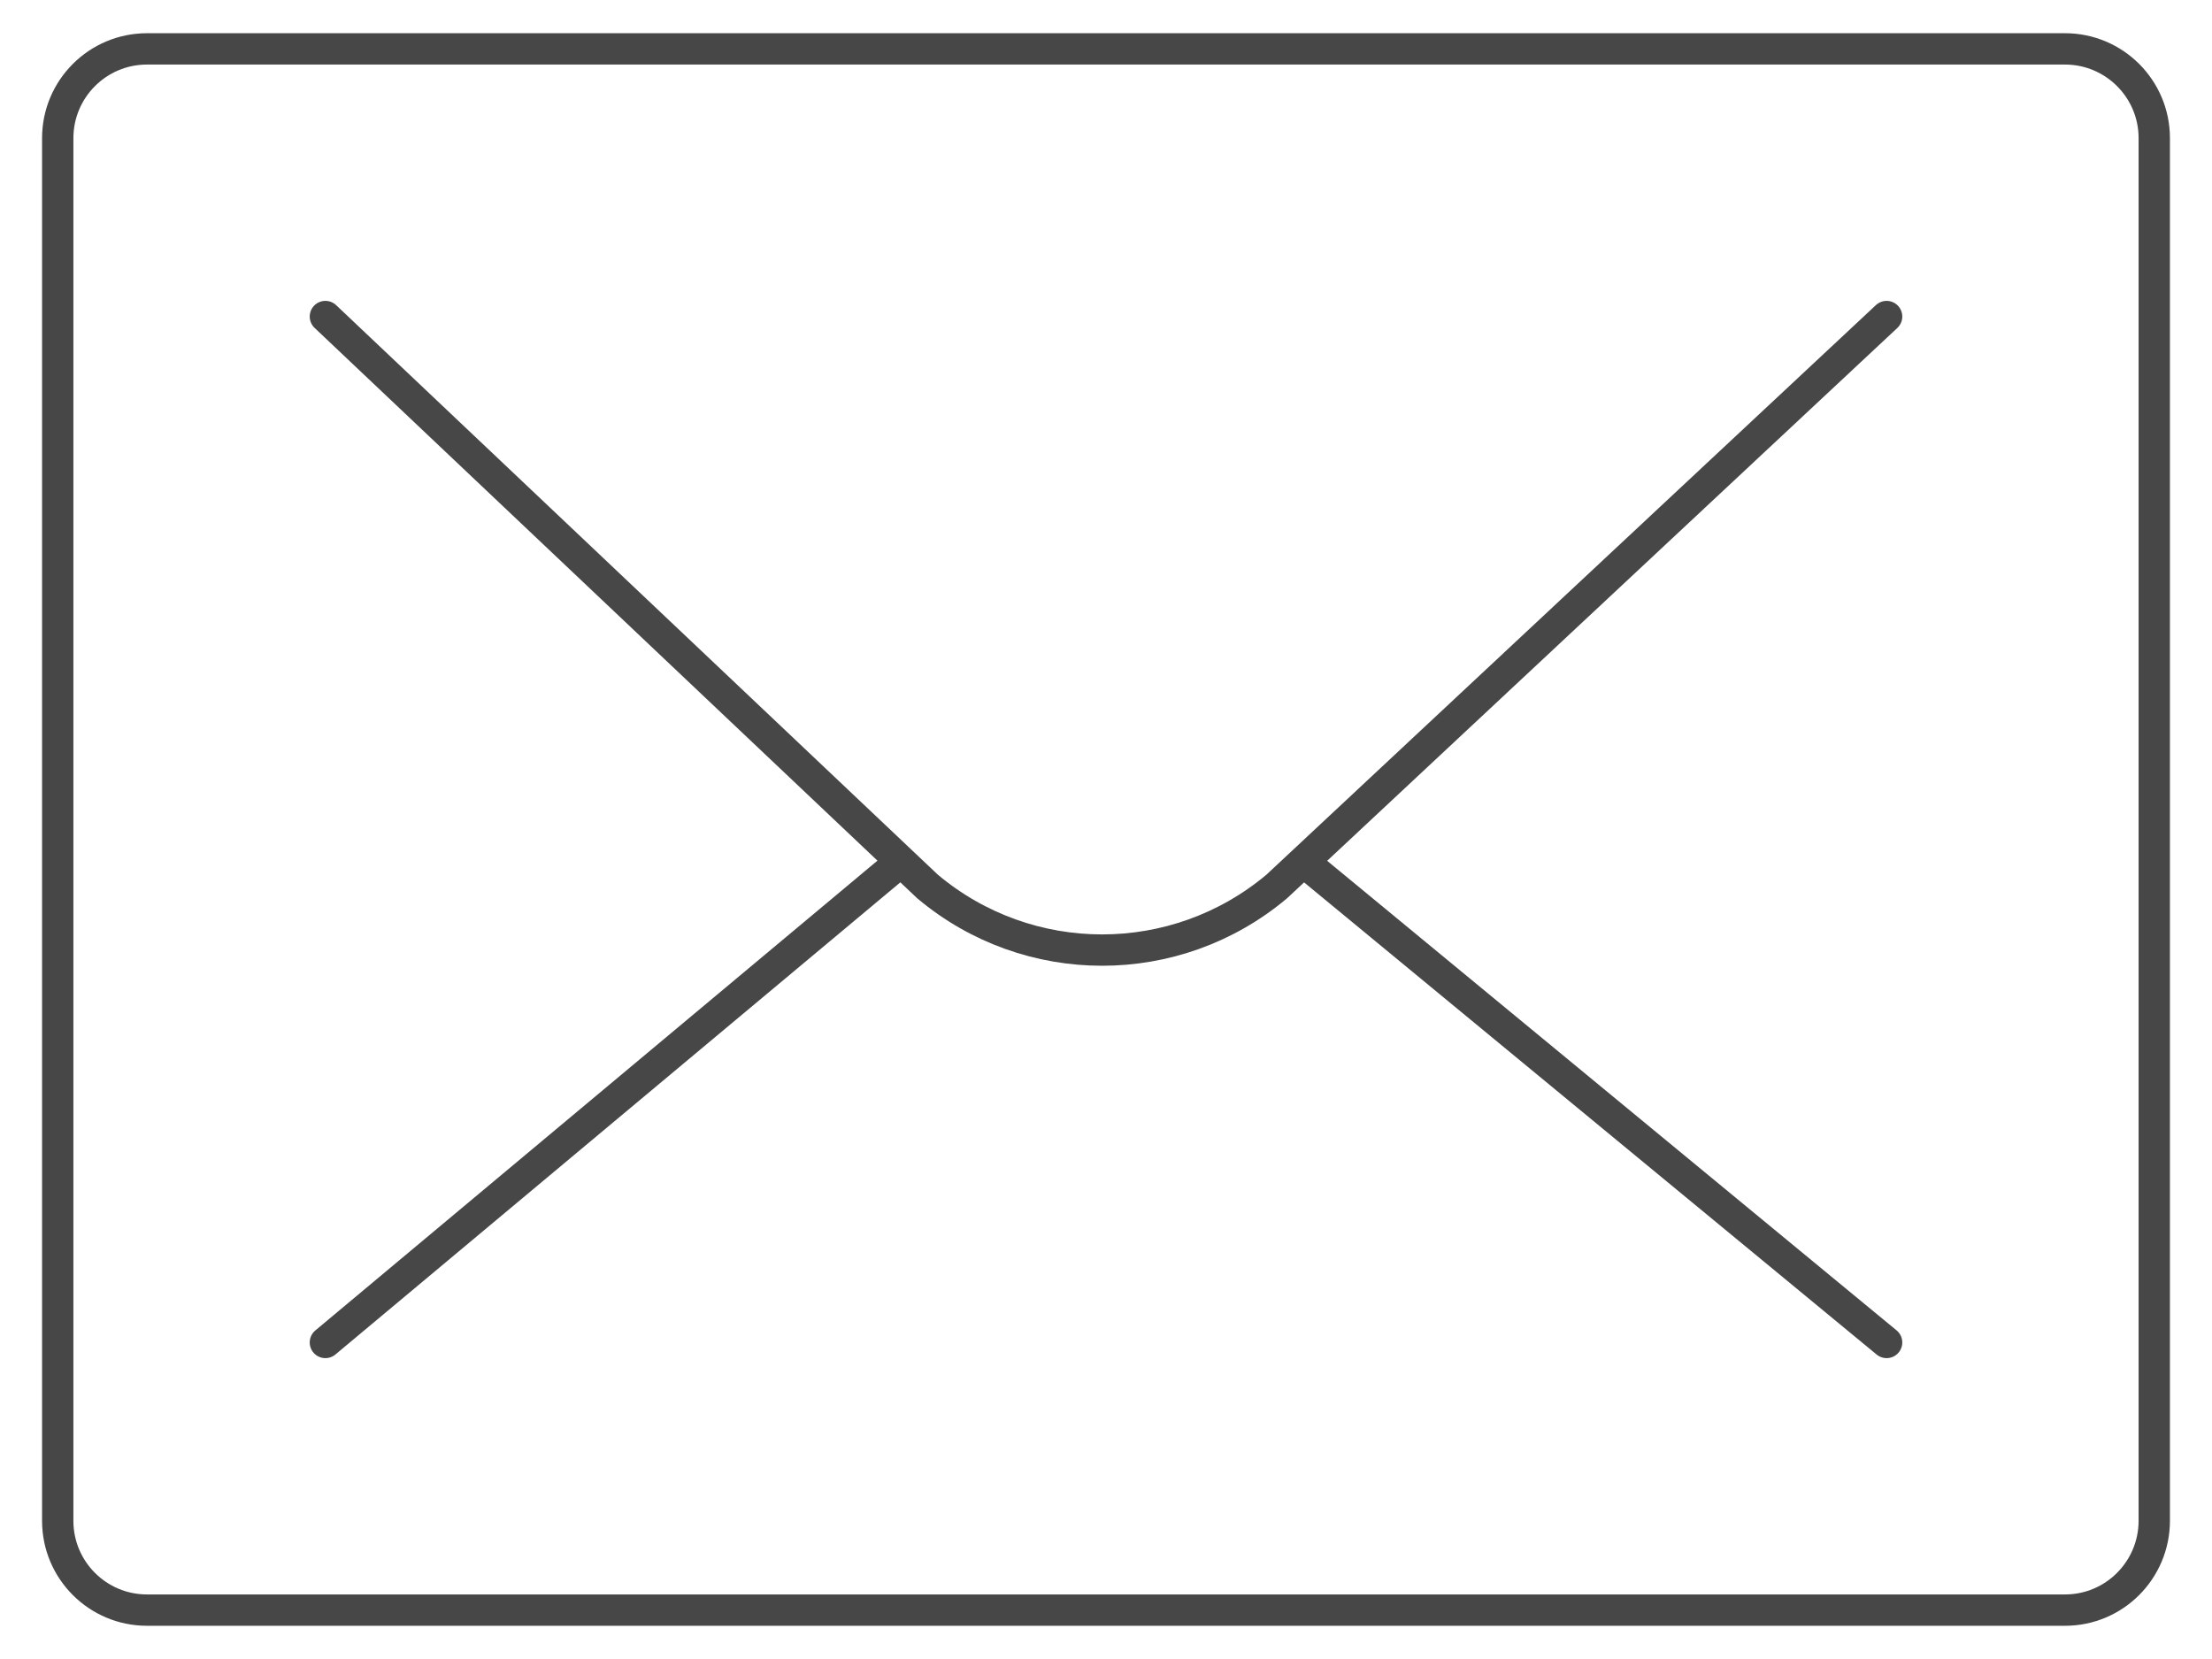
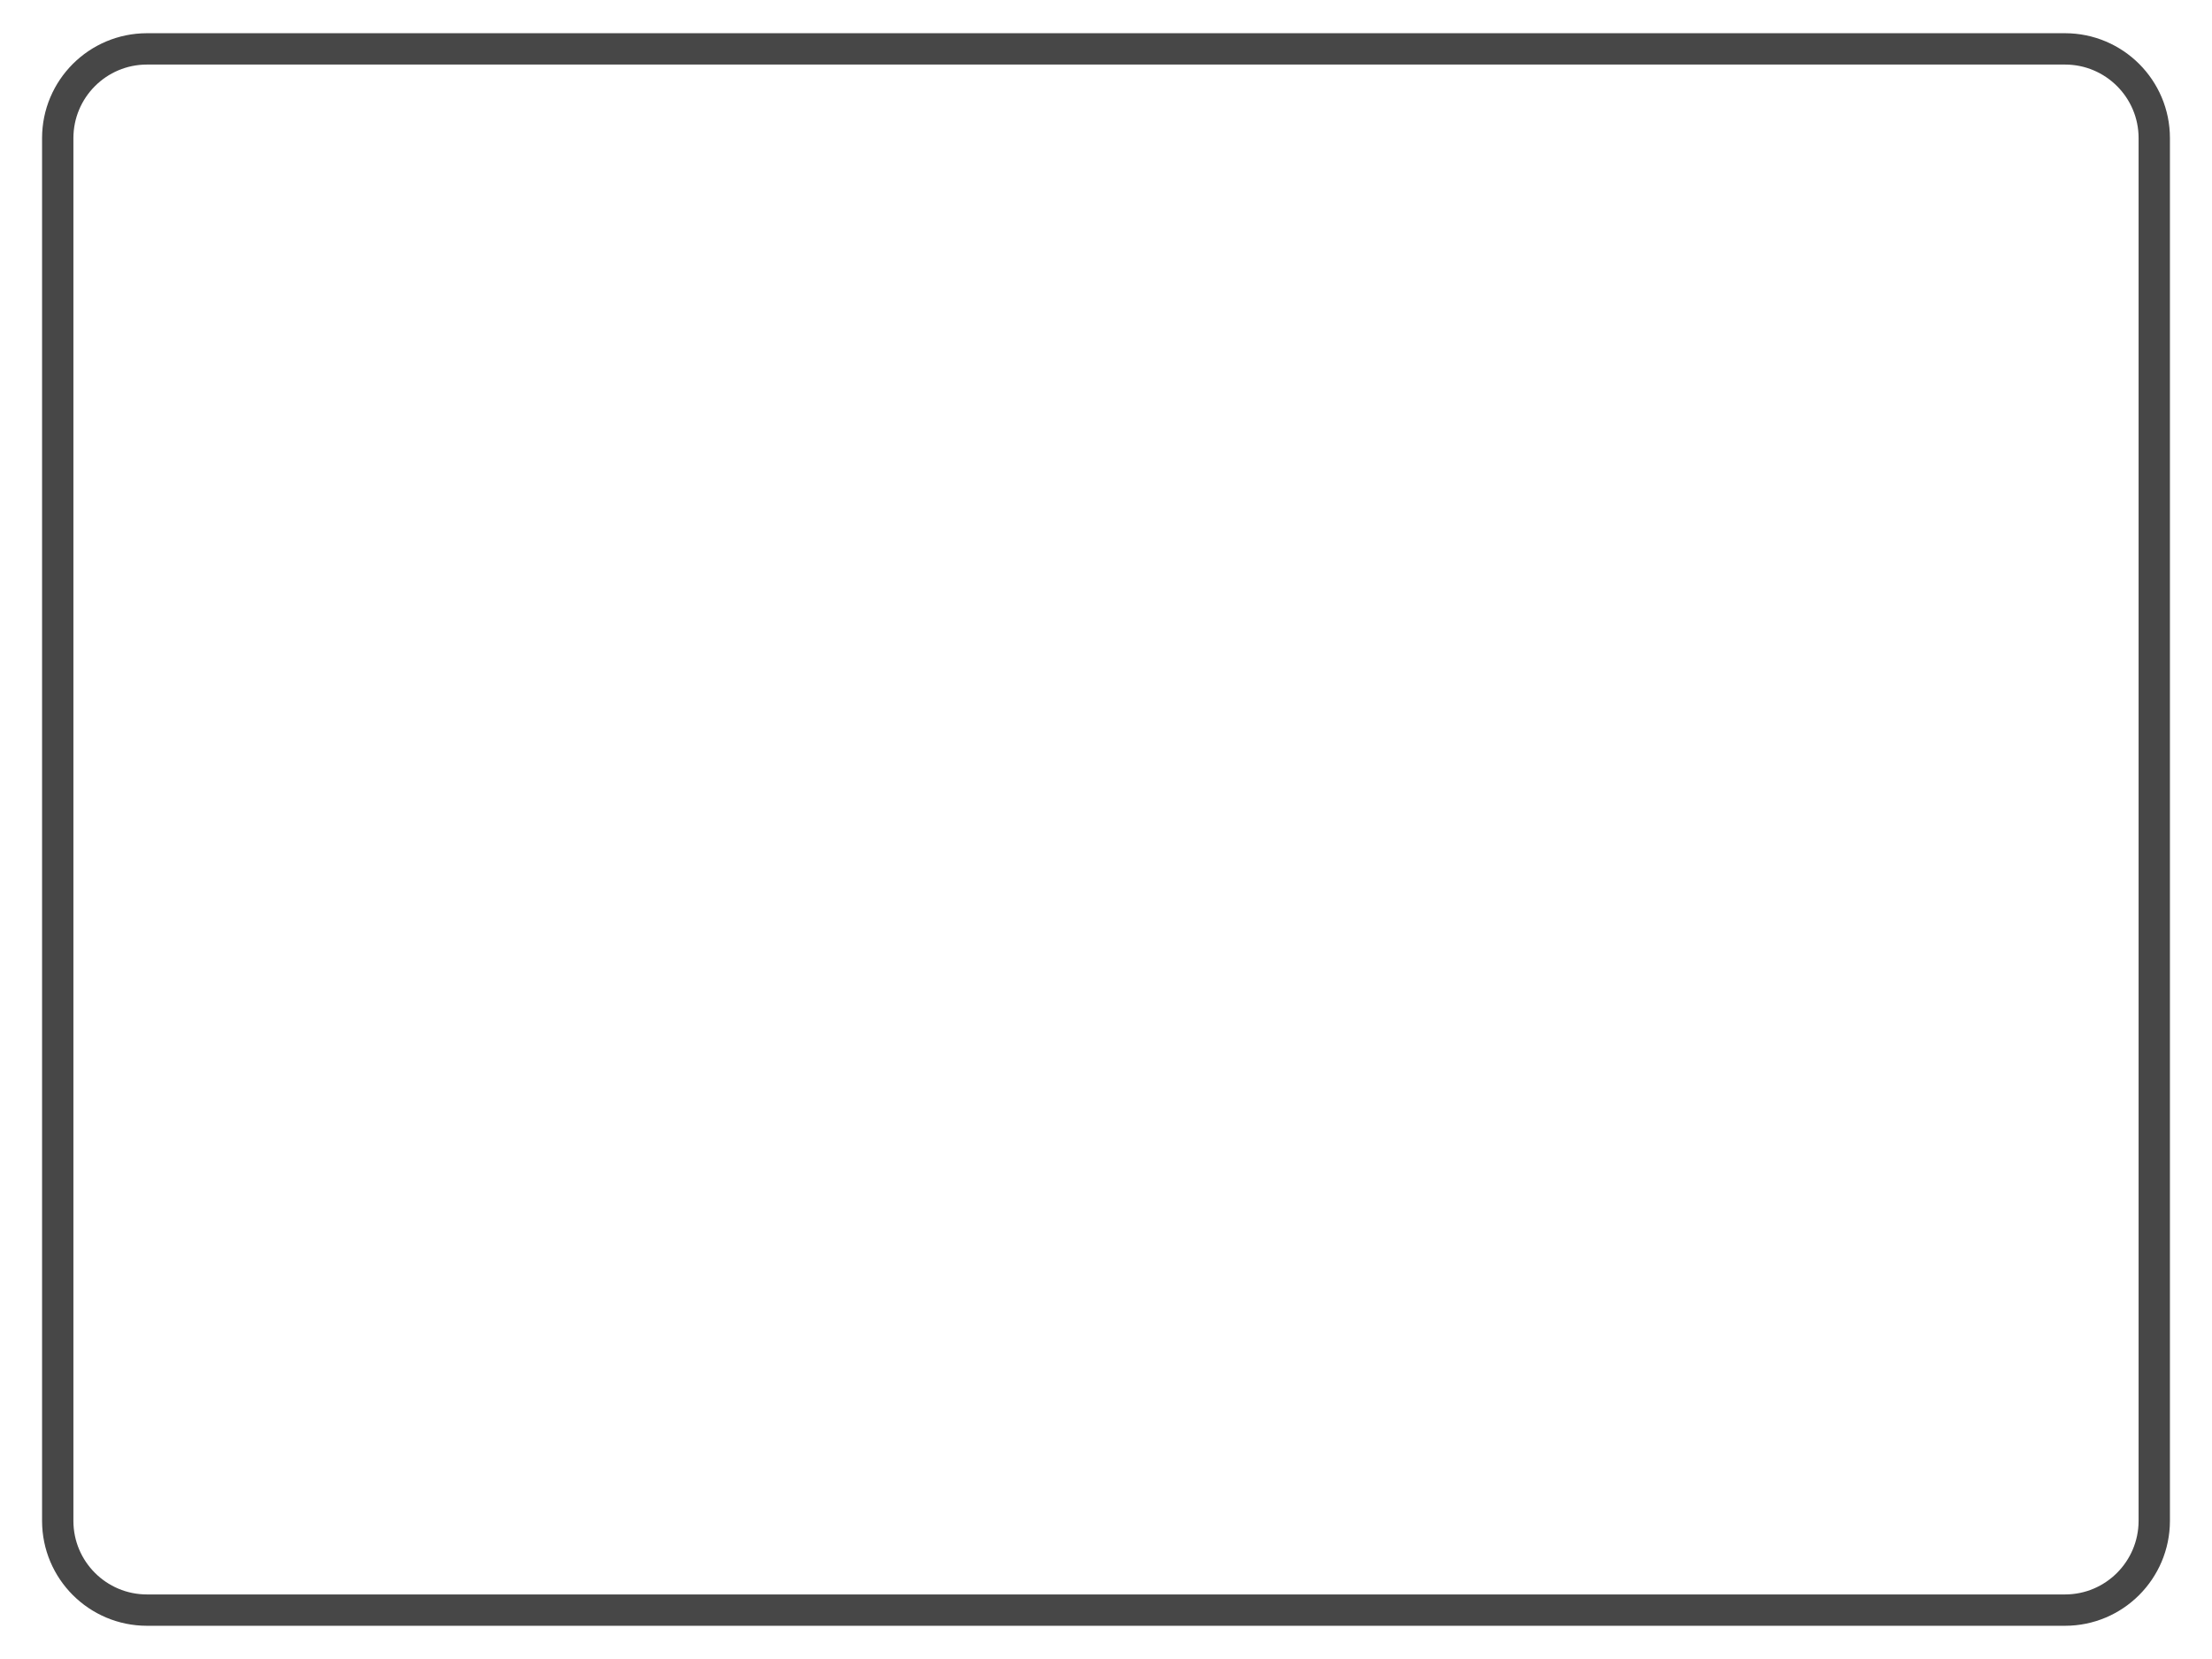
<svg xmlns="http://www.w3.org/2000/svg" version="1.1" id="Layer_1" x="0px" y="0px" viewBox="0 0 200 150" style="enable-background:new 0 0 200 150;" xml:space="preserve">
  <style type="text/css">
	.st0{fill:none;stroke:#474747;stroke-width:2.833;stroke-linecap:round;stroke-linejoin:round;stroke-miterlimit:10;}
</style>
  <g id="corporate_mail_2_">
    <g id="mail_3_">
      <path class="st0" d="M186.71,145.58H13.29c-4.45,0-8.07-3.61-8.07-8.07V12.49c0-4.45,3.61-8.07,8.07-8.07h173.42    c4.45,0,8.07,3.61,8.07,8.07v125.02C194.77,141.97,191.16,145.58,186.71,145.58z" />
      <g>
-         <line class="st0" x1="29.42" y1="121.38" x2="81.24" y2="78.07" />
-         <line class="st0" x1="118.06" y1="78.07" x2="170.58" y2="121.38" />
-       </g>
-       <path class="st0" d="M29.42,28.62l54.44,51.53c9.13,7.67,22.45,7.67,31.58,0l55.14-51.53" />
+         </g>
    </g>
  </g>
</svg>